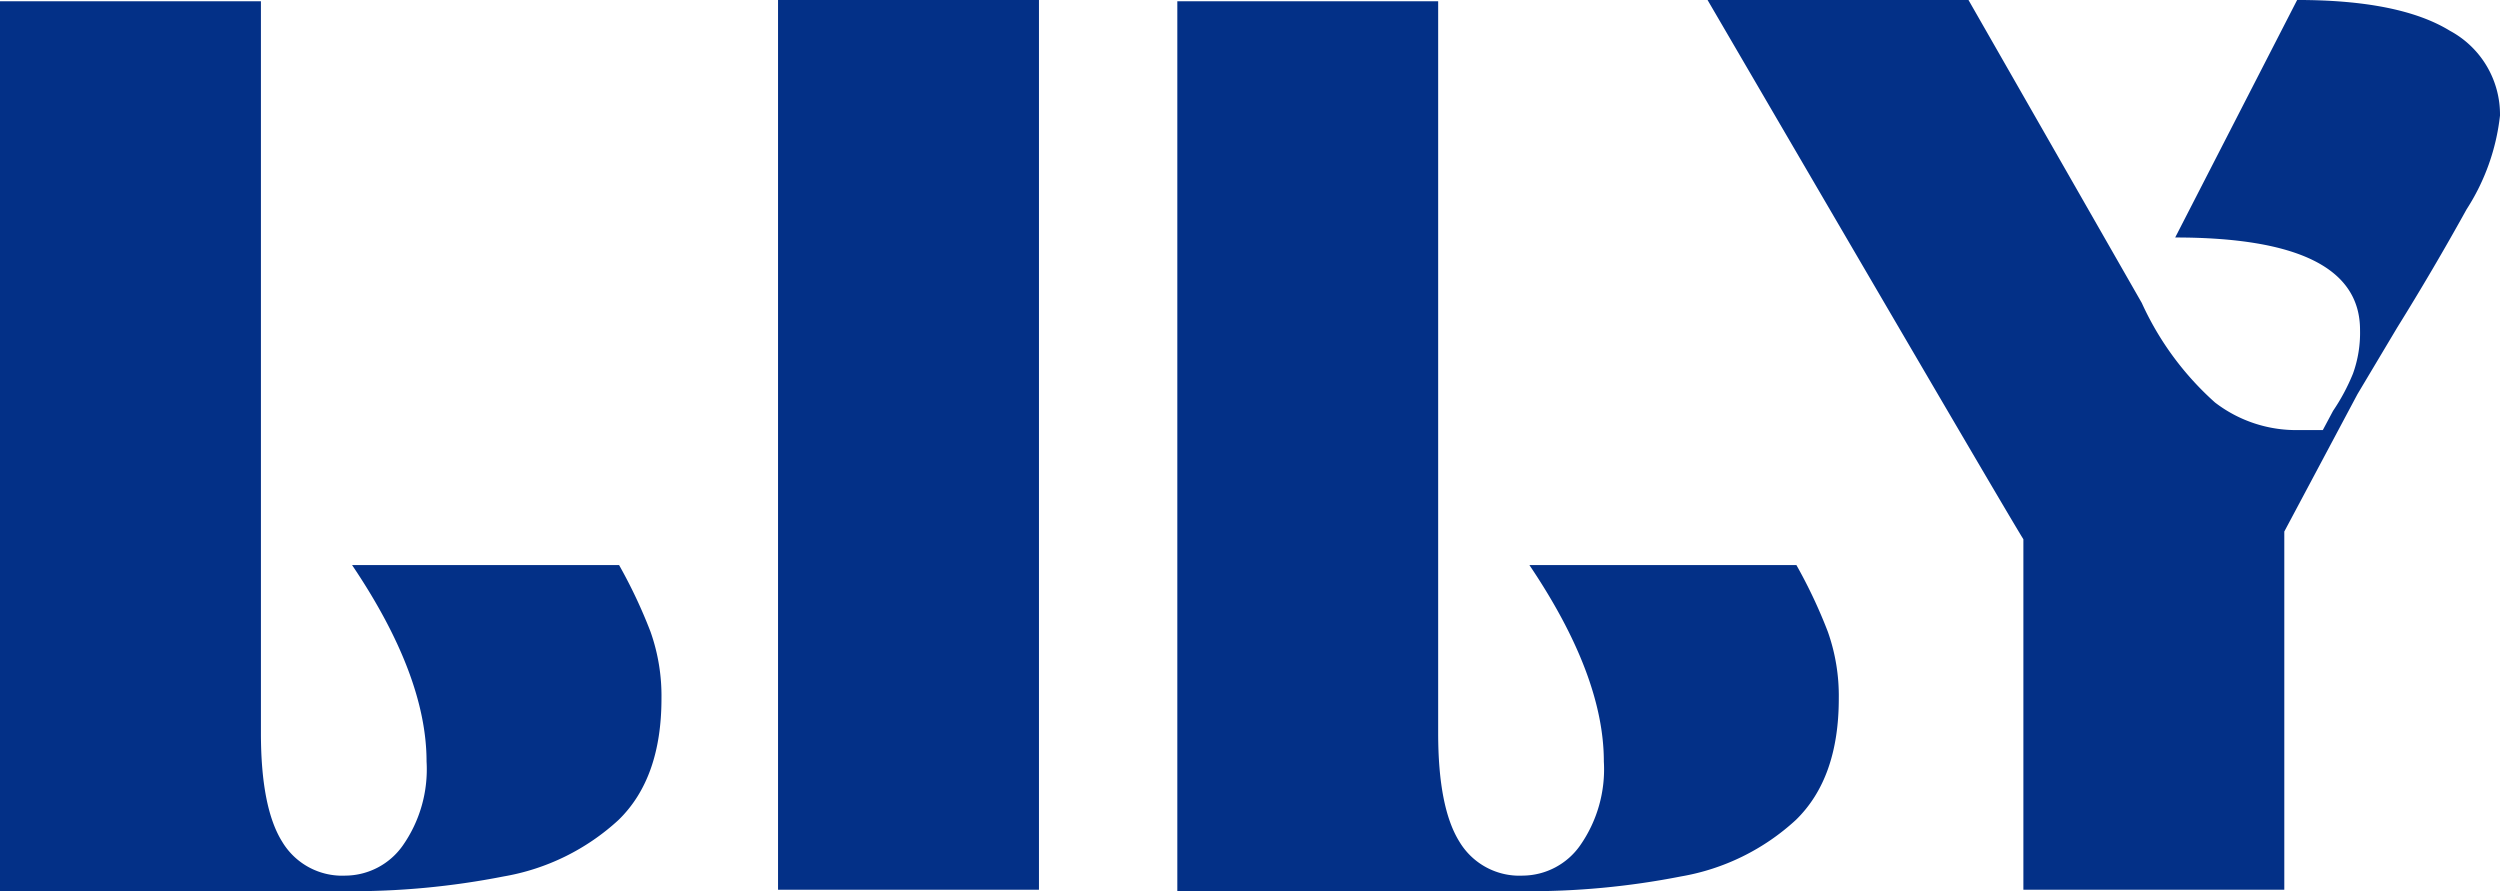
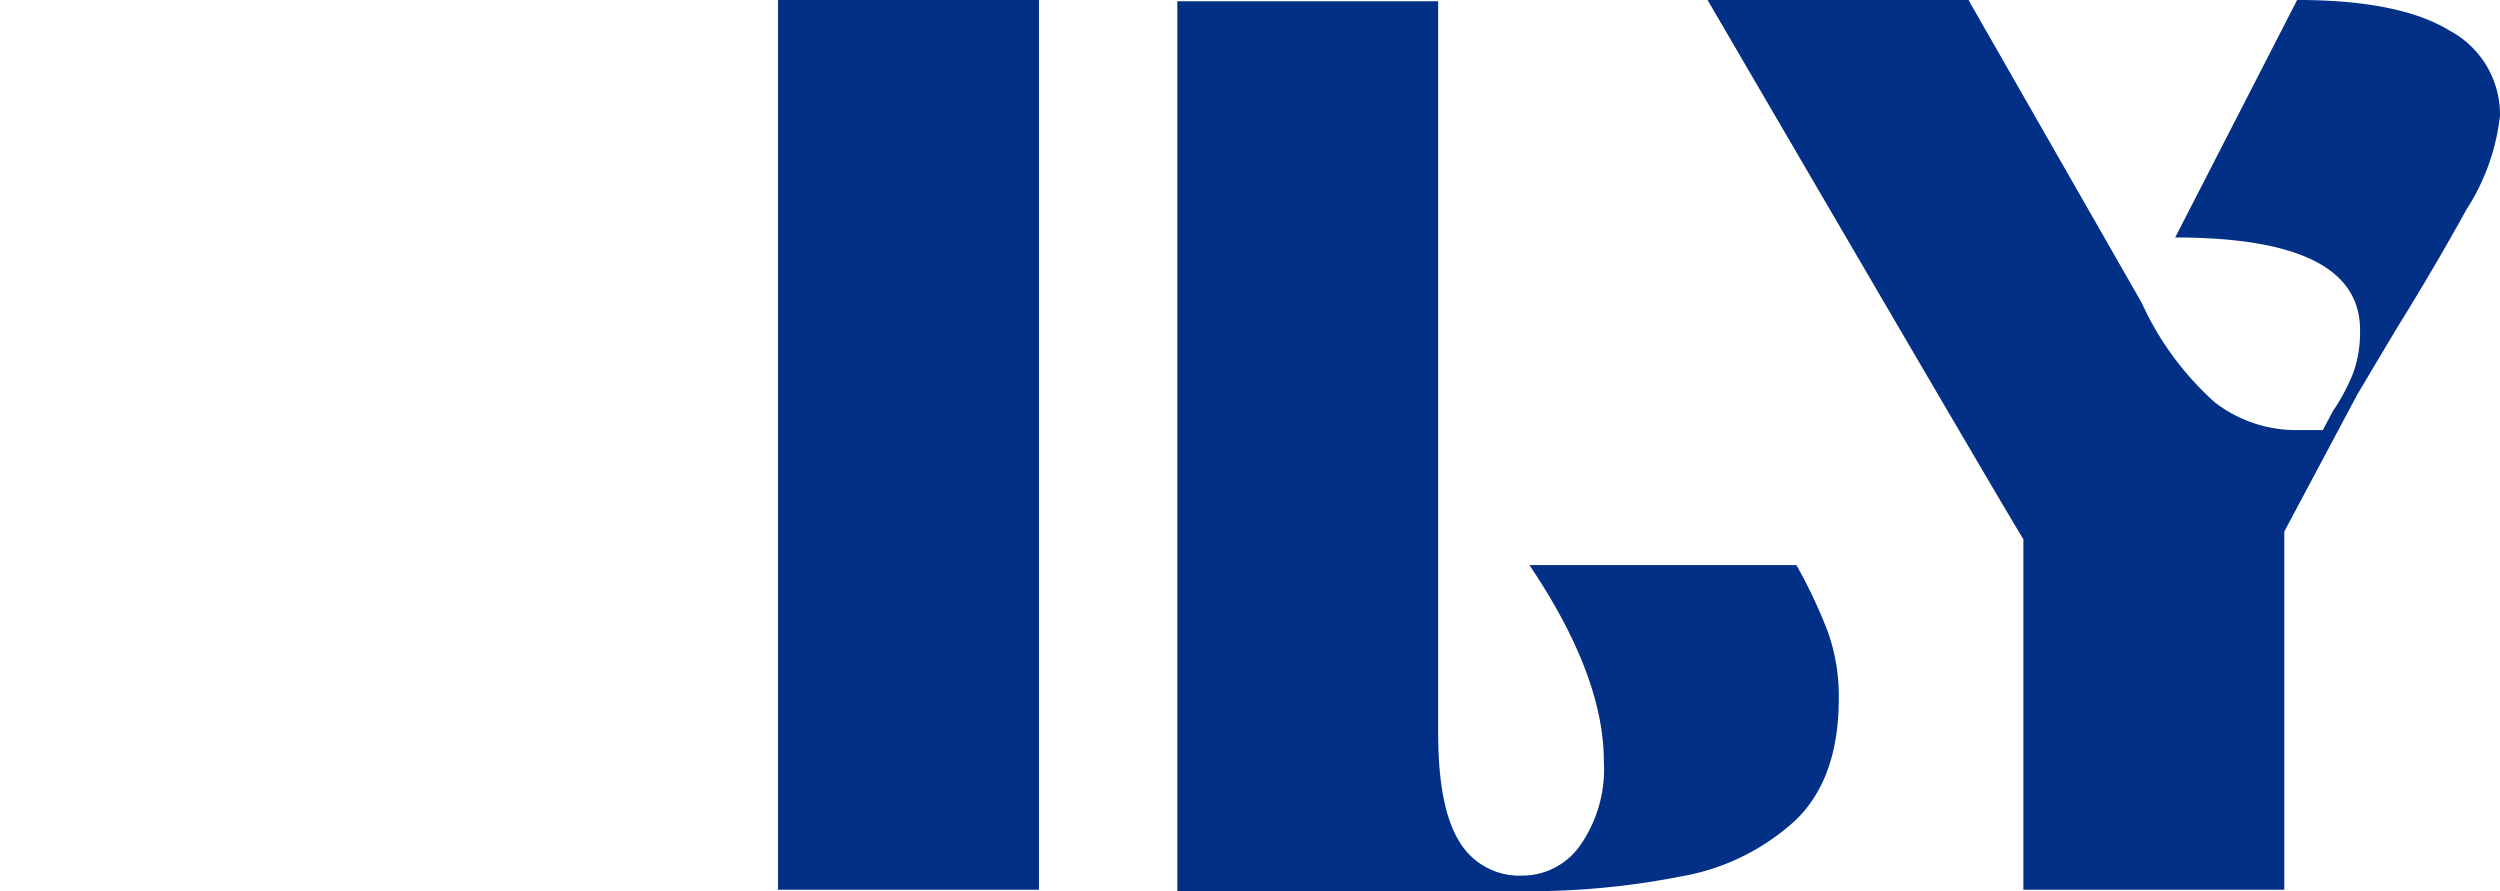
<svg xmlns="http://www.w3.org/2000/svg" width="133.891" height="47.72" viewBox="0 0 133.891 47.72">
  <defs>
    <clipPath id="clip-path">
      <rect id="Rectangle_303" data-name="Rectangle 303" width="133.891" height="47.72" fill="#033087" />
    </clipPath>
  </defs>
  <g id="Group_1562" data-name="Group 1562" transform="translate(-968 -2942)">
    <g id="Group_1560" data-name="Group 1560" transform="translate(968 2942)">
      <g id="Group_1559" data-name="Group 1559" clip-path="url(#clip-path)">
-         <path id="Path_20724" data-name="Path 20724" d="M18.512,47.837H0V.186H13.974V39.379q0,3.989,1.135,5.811a3.744,3.744,0,0,0,3.4,1.822A3.786,3.786,0,0,0,21.572,45.4a7.111,7.111,0,0,0,1.273-4.5q0-4.605-3.989-10.52h14.3a27,27,0,0,1,1.685,3.575,10.3,10.3,0,0,1,.585,3.576q0,4.264-2.3,6.5a12.1,12.1,0,0,1-6.155,3.025,42.068,42.068,0,0,1-8.458.791" transform="translate(0 -0.117)" fill="#033087" />
        <rect id="Rectangle_302" data-name="Rectangle 302" width="13.974" height="47.651" transform="translate(41.669)" fill="#033087" />
        <path id="Path_20725" data-name="Path 20725" d="M188.041,47.837H169.53V.186H183.5V39.379q0,3.989,1.135,5.811a3.744,3.744,0,0,0,3.4,1.822A3.786,3.786,0,0,0,191.1,45.4a7.111,7.111,0,0,0,1.273-4.5q0-4.605-3.987-10.52h14.3a27,27,0,0,1,1.685,3.575,10.3,10.3,0,0,1,.585,3.576q0,4.264-2.3,6.5a12.1,12.1,0,0,1-6.155,3.025,42.068,42.068,0,0,1-8.458.791" transform="translate(-106.477 -0.117)" fill="#033087" />
        <path id="Path_20726" data-name="Path 20726" d="M276.769,47.653H262.795V28.882Q261.765,27.23,245.88,0h13.974l9.283,16.227a16.021,16.021,0,0,0,3.919,5.329,7.127,7.127,0,0,0,4.469,1.478h1.307l.55-1.031a10.728,10.728,0,0,0,1.066-1.994,6.443,6.443,0,0,0,.377-2.338q0-4.95-9.9-4.951L277.457,0q5.5,0,8.182,1.65a5.091,5.091,0,0,1,2.682,4.538,11.6,11.6,0,0,1-1.787,5.02q-1.79,3.233-3.713,6.327l-2.133,3.575-3.919,7.358Z" transform="translate(-154.43 -0.001)" fill="#033087" />
      </g>
    </g>
  </g>
</svg>